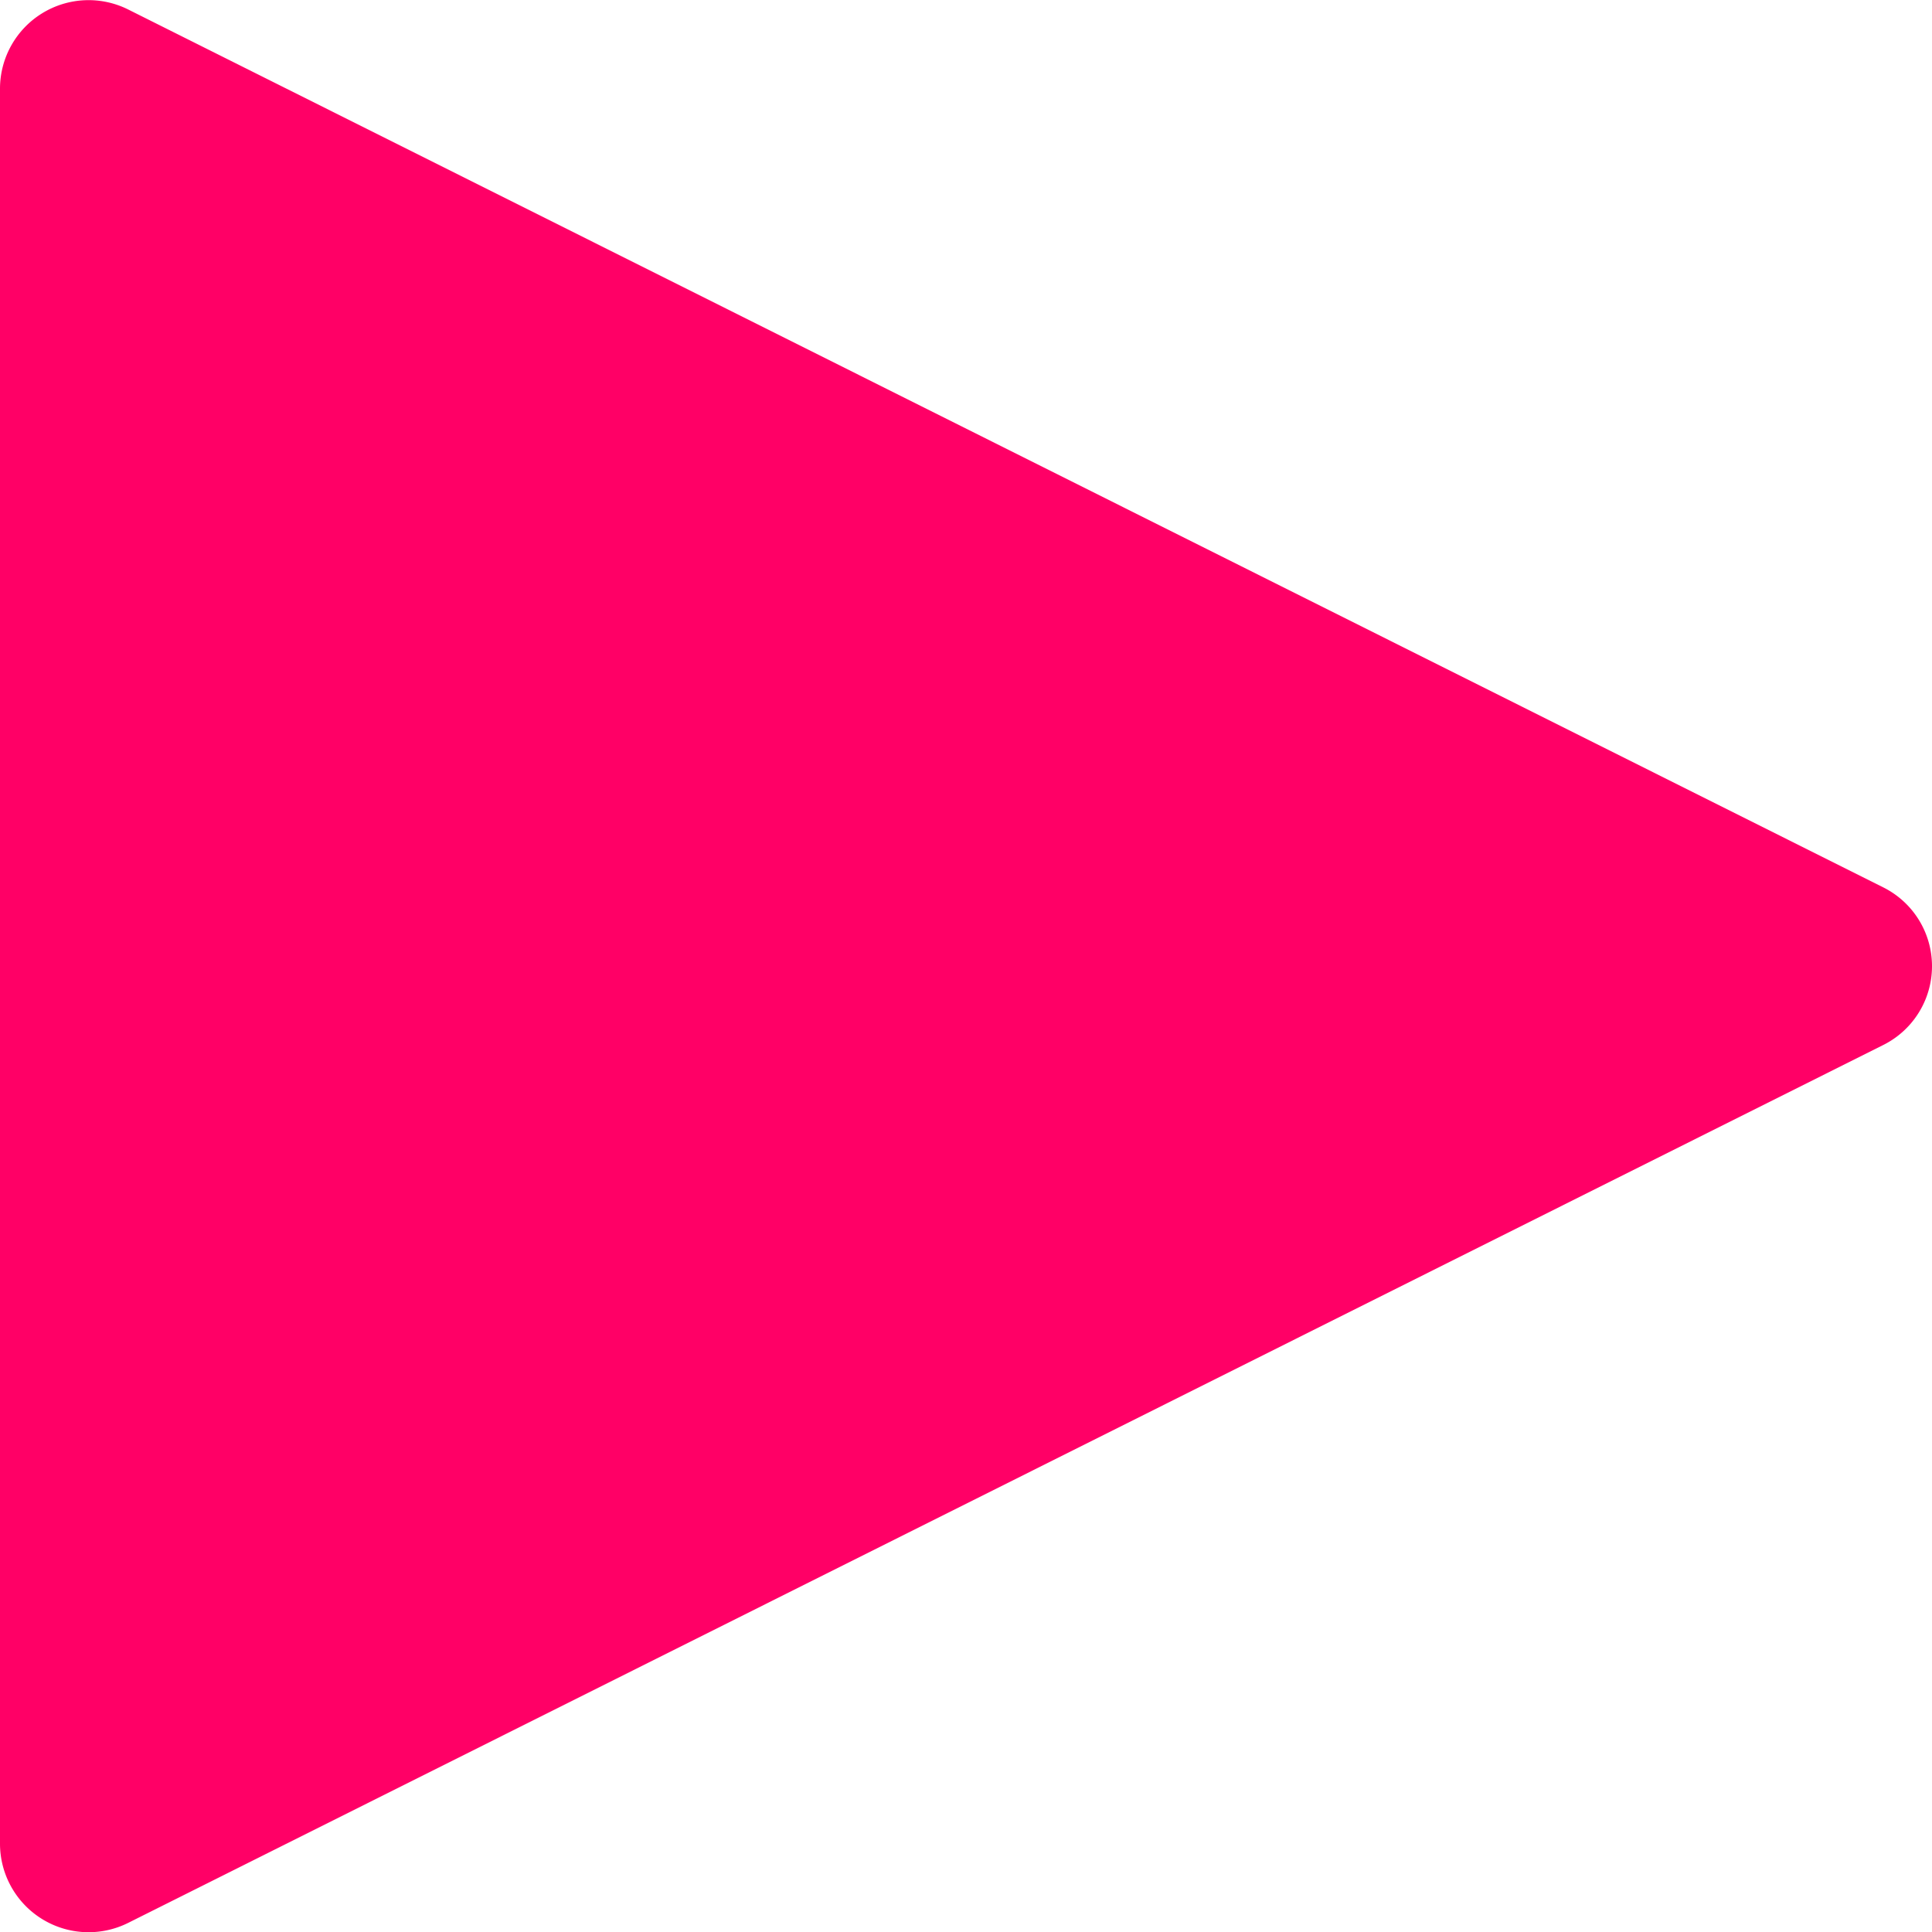
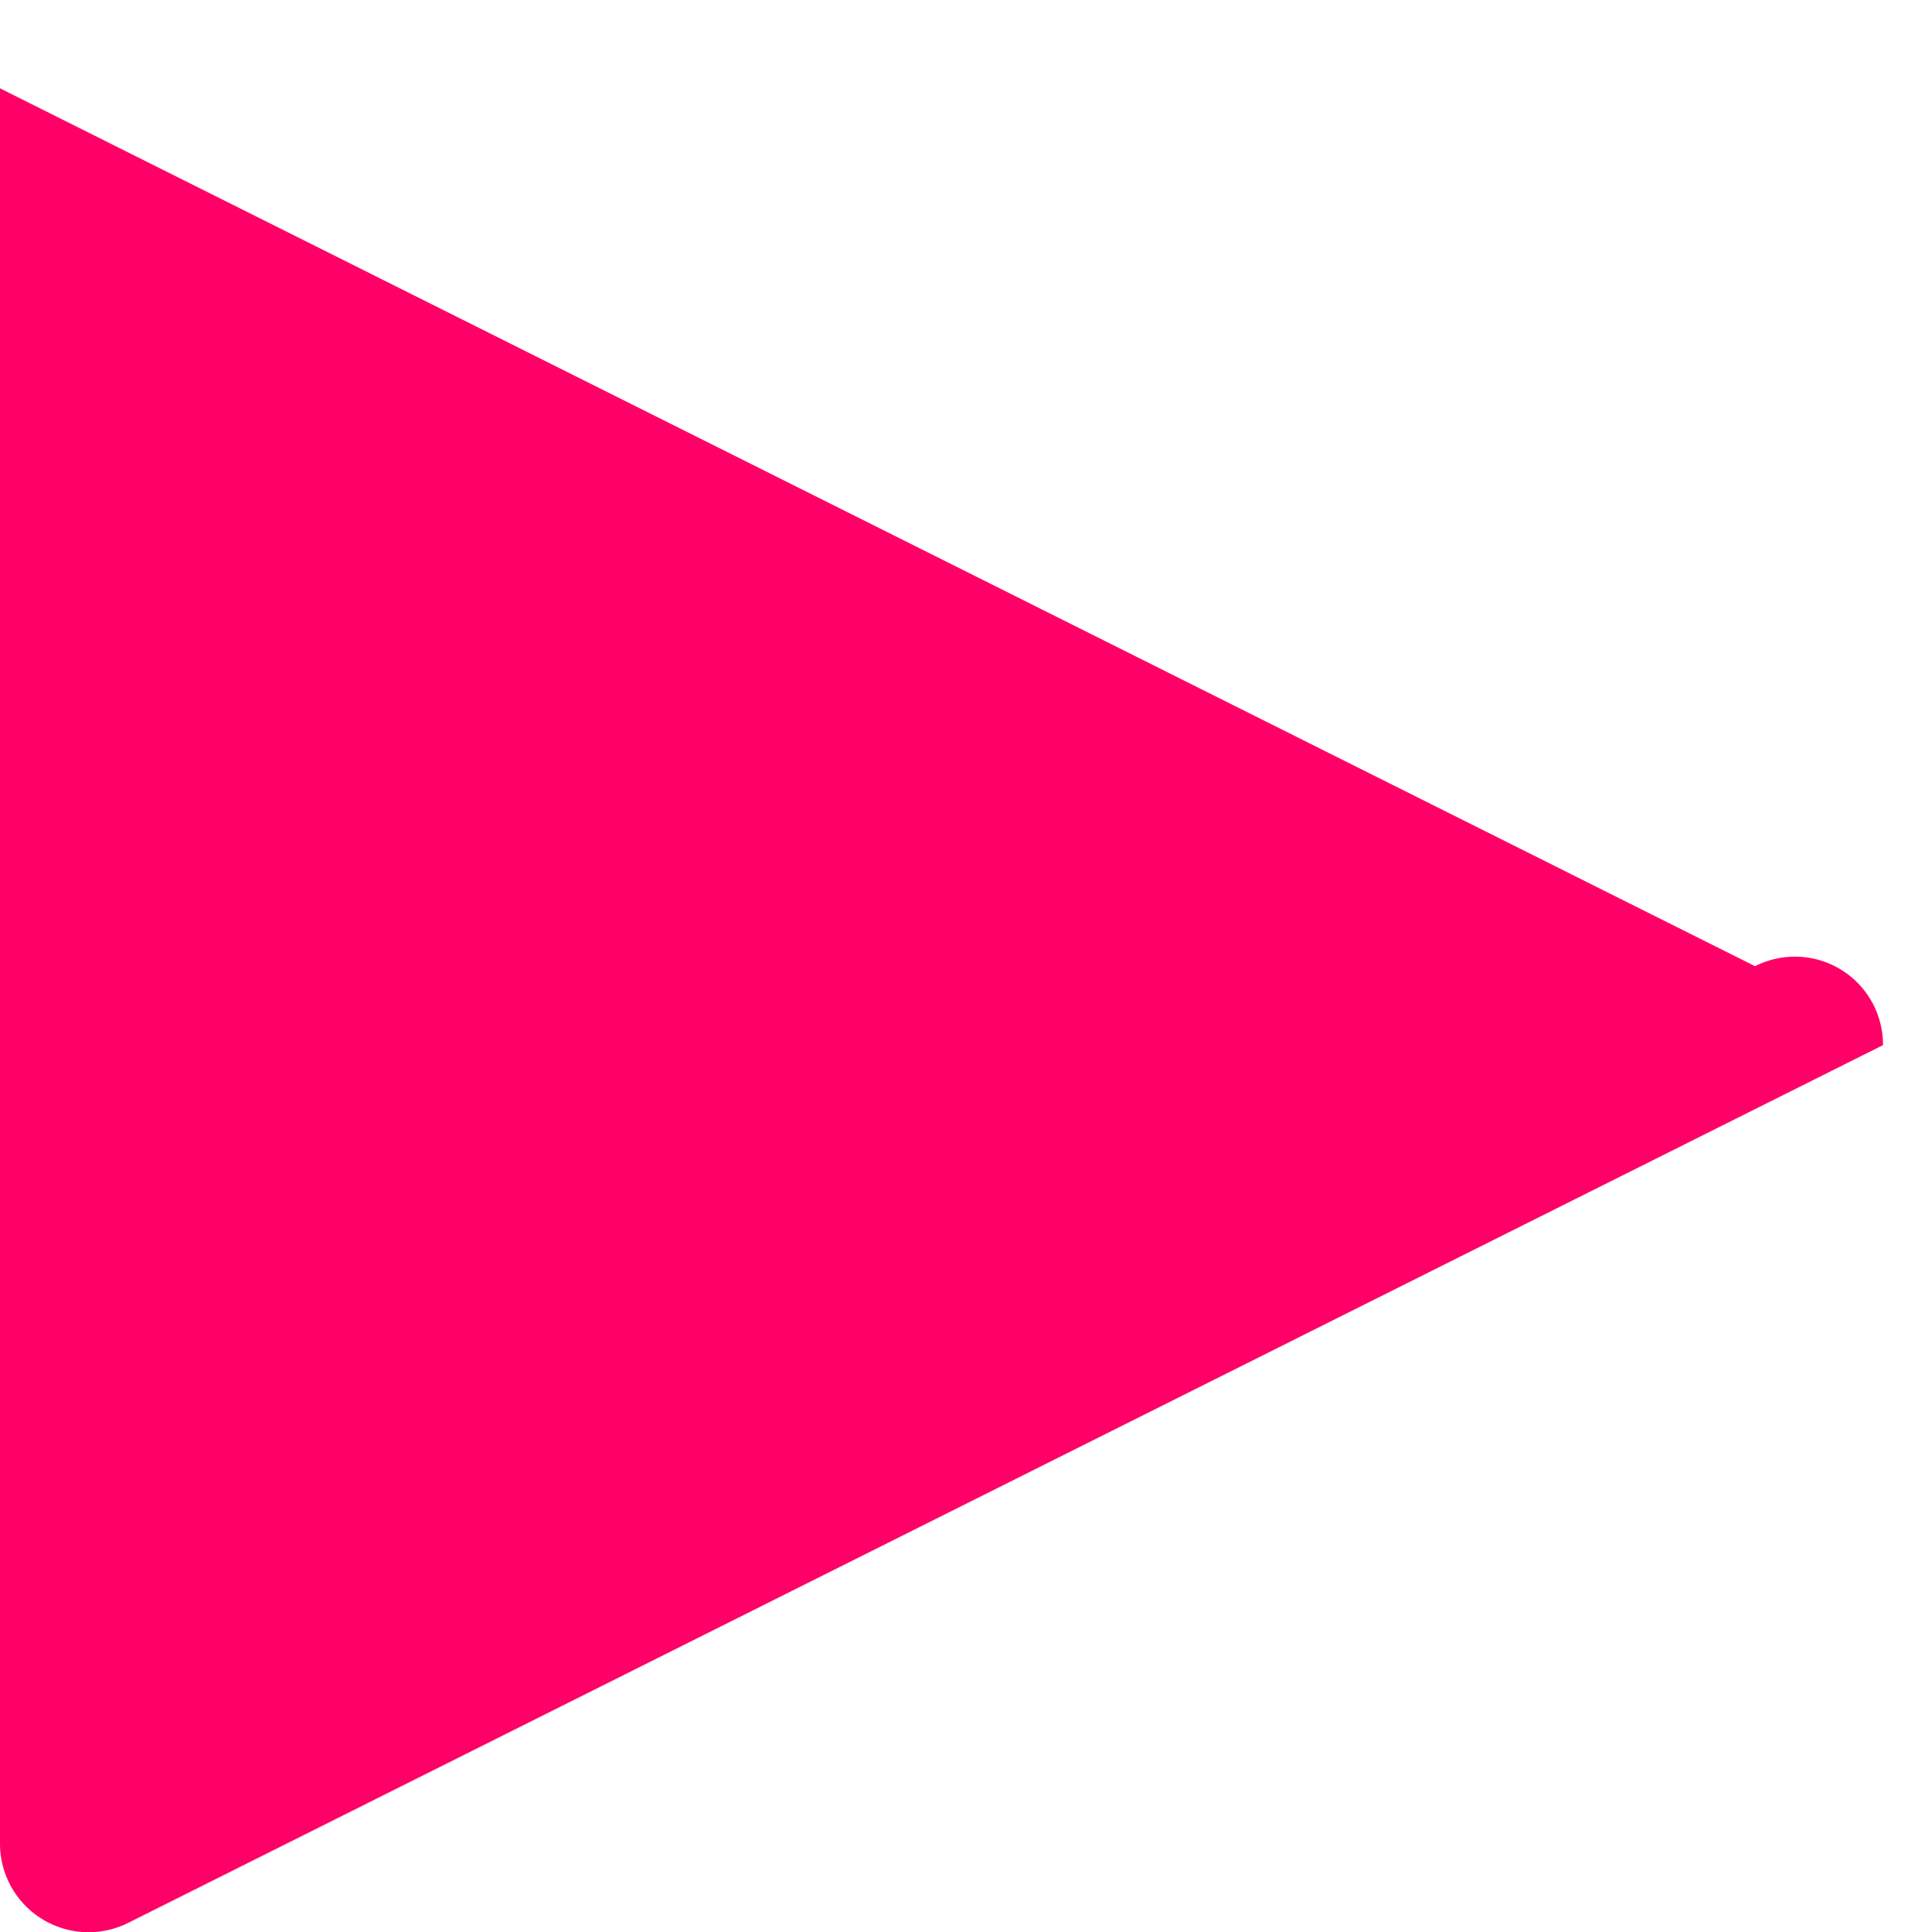
<svg xmlns="http://www.w3.org/2000/svg" width="283.9" height="283.953" viewBox="0 0 283.9 283.953">
  <g transform="translate(-8 -6.023)">
-     <path d="M284.7,159.6,26.8,288.6A13.017,13.017,0,0,1,8,277V19A13.017,13.017,0,0,1,26.8,7.4l257.9,129A12.944,12.944,0,0,1,284.7,159.6Z" fill="#f06" />
+     <path d="M284.7,159.6,26.8,288.6A13.017,13.017,0,0,1,8,277V19l257.9,129A12.944,12.944,0,0,1,284.7,159.6Z" fill="#f06" />
  </g>
</svg>